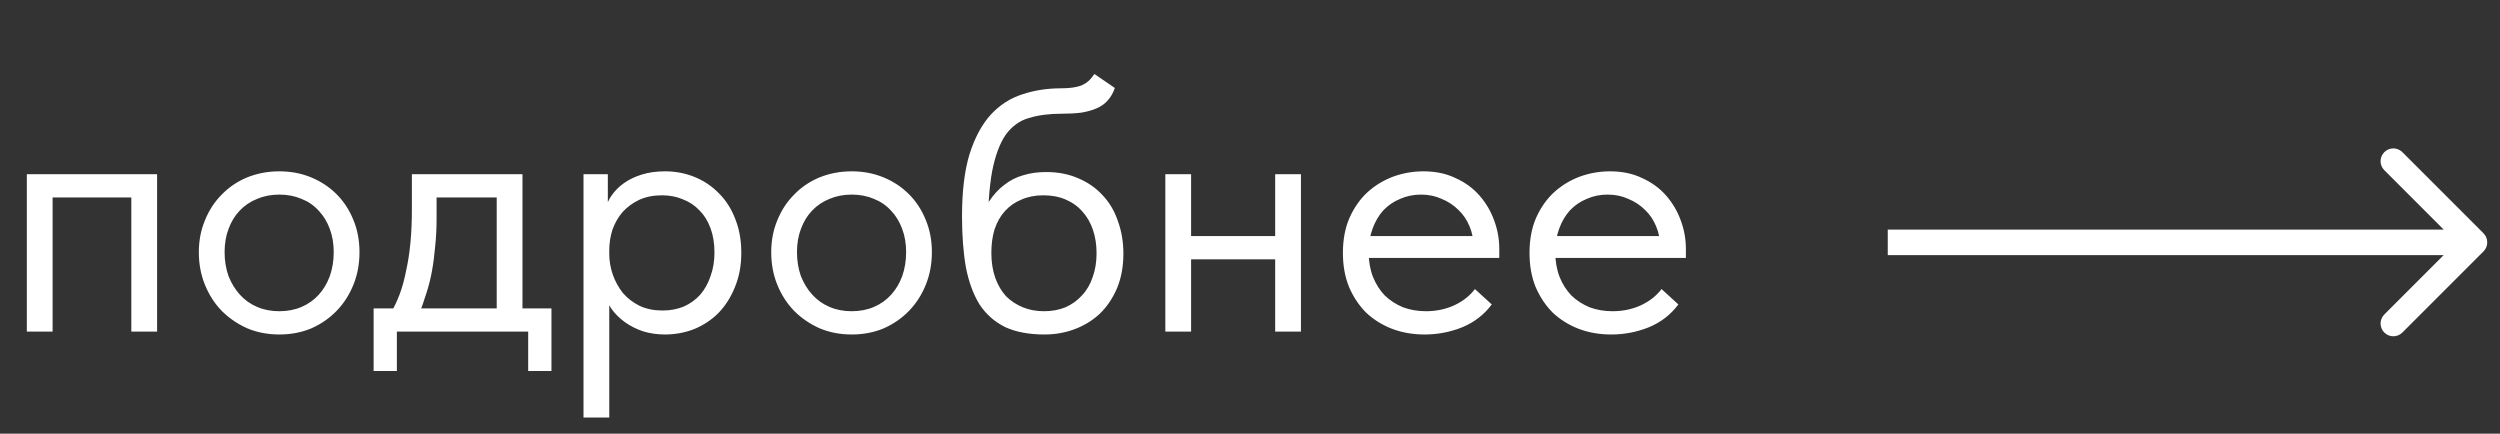
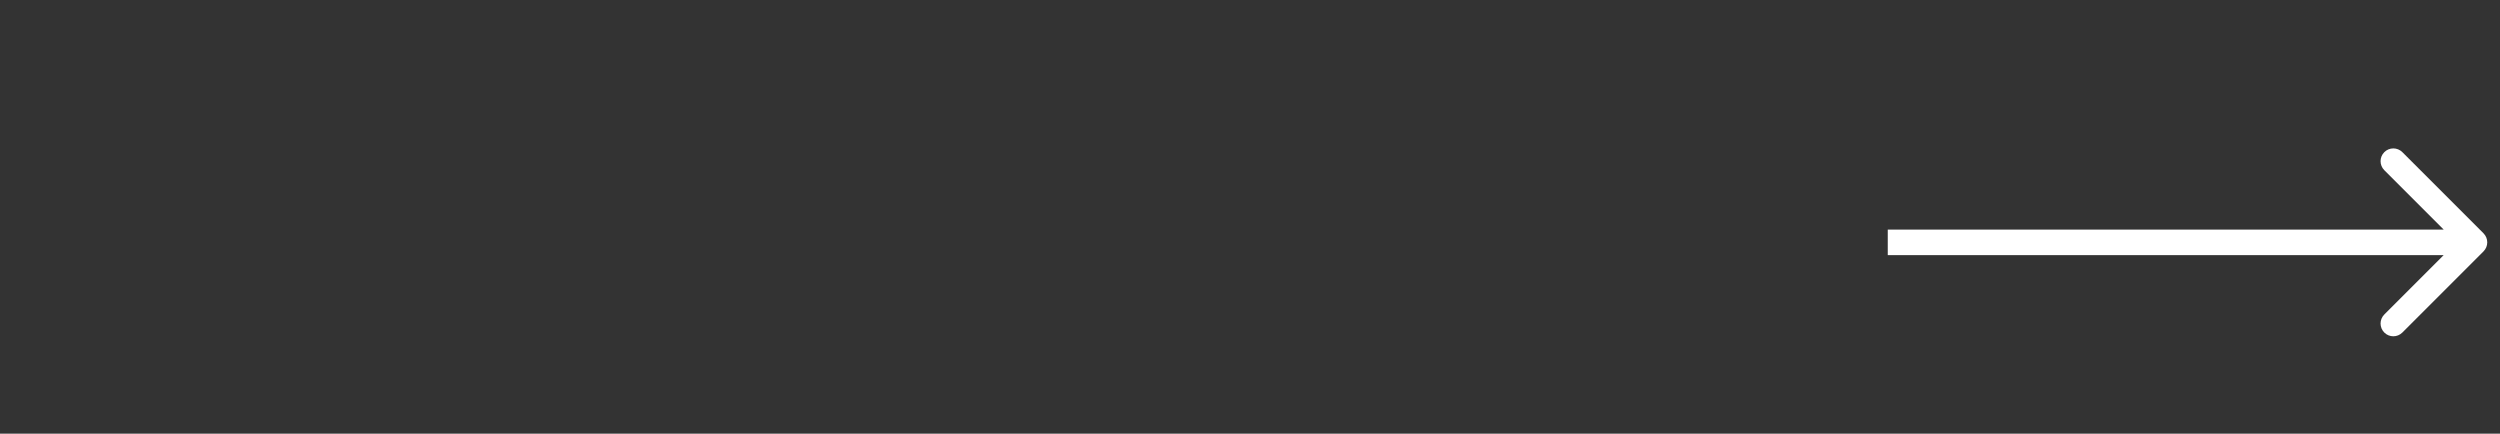
<svg xmlns="http://www.w3.org/2000/svg" width="98" height="17" viewBox="0 0 98 17" fill="none">
  <rect x="0" y="0" width="98" height="17" fill="#333333" stroke="none" />
-   <path d="M1.052 13V6.828H6.158V13H5.148V7.74H2.062V13H1.052ZM10.95 13.112C10.502 13.112 10.085 13.033 9.702 12.874C9.319 12.705 8.982 12.476 8.692 12.186C8.412 11.897 8.192 11.555 8.033 11.162C7.874 10.77 7.794 10.344 7.794 9.886C7.794 9.437 7.874 9.021 8.033 8.638C8.192 8.245 8.412 7.908 8.692 7.628C8.973 7.338 9.305 7.113 9.688 6.954C10.081 6.795 10.502 6.716 10.95 6.716C11.399 6.716 11.815 6.795 12.199 6.954C12.582 7.113 12.914 7.333 13.195 7.614C13.475 7.894 13.695 8.231 13.854 8.624C14.013 9.007 14.092 9.428 14.092 9.886C14.092 10.344 14.013 10.77 13.854 11.162C13.695 11.555 13.475 11.897 13.195 12.186C12.914 12.476 12.582 12.705 12.199 12.874C11.815 13.033 11.399 13.112 10.95 13.112ZM10.95 12.2C11.268 12.2 11.558 12.144 11.82 12.032C12.082 11.92 12.306 11.761 12.493 11.555C12.68 11.35 12.825 11.106 12.928 10.826C13.031 10.536 13.082 10.223 13.082 9.886C13.082 9.549 13.031 9.245 12.928 8.974C12.825 8.694 12.68 8.455 12.493 8.259C12.306 8.053 12.082 7.899 11.82 7.796C11.558 7.684 11.268 7.628 10.95 7.628C10.633 7.628 10.343 7.684 10.081 7.796C9.819 7.899 9.59 8.053 9.393 8.259C9.206 8.455 9.061 8.694 8.959 8.974C8.856 9.245 8.804 9.549 8.804 9.886C8.804 10.223 8.856 10.536 8.959 10.826C9.071 11.106 9.22 11.35 9.407 11.555C9.594 11.761 9.819 11.92 10.081 12.032C10.343 12.144 10.633 12.2 10.95 12.2ZM15.305 12.299C15.445 12.056 15.567 11.798 15.67 11.527C15.773 11.247 15.857 10.938 15.922 10.601C15.997 10.265 16.053 9.9 16.09 9.507C16.128 9.105 16.146 8.666 16.146 8.189V6.828H20.481V12.299H19.471V7.375L20.046 7.74H16.623L17.114 7.375V8.582C17.114 8.956 17.096 9.316 17.058 9.662C17.03 9.998 16.988 10.321 16.932 10.63C16.876 10.938 16.801 11.233 16.708 11.513C16.623 11.794 16.525 12.069 16.413 12.341L15.305 12.299ZM14.646 14.543V12.088H21.617V14.543H20.705V13H15.557V14.543H14.646ZM23.883 16.366H22.873V8.666V8.568V6.828H23.827V8.568L23.883 8.666V11.261V11.443V16.366ZM26.071 13.112C25.763 13.112 25.473 13.07 25.202 12.986C24.93 12.893 24.692 12.771 24.486 12.621C24.28 12.472 24.108 12.299 23.967 12.102C23.827 11.897 23.733 11.677 23.687 11.443V9.956H23.883C23.883 10.227 23.93 10.498 24.023 10.77C24.117 11.032 24.248 11.27 24.416 11.485C24.594 11.691 24.814 11.859 25.075 11.99C25.337 12.112 25.637 12.172 25.973 12.172C26.272 12.172 26.548 12.121 26.801 12.018C27.053 11.906 27.268 11.752 27.446 11.555C27.624 11.35 27.759 11.106 27.853 10.826C27.956 10.545 28.007 10.237 28.007 9.9C28.007 9.545 27.956 9.227 27.853 8.946C27.75 8.666 27.605 8.432 27.418 8.245C27.231 8.049 27.011 7.904 26.759 7.81C26.515 7.707 26.244 7.656 25.945 7.656C25.608 7.656 25.309 7.717 25.047 7.838C24.795 7.96 24.58 8.119 24.402 8.315C24.234 8.511 24.103 8.741 24.009 9.002C23.925 9.264 23.883 9.535 23.883 9.816H23.757V8.161C23.785 7.992 23.86 7.824 23.981 7.656C24.103 7.478 24.262 7.319 24.458 7.179C24.655 7.039 24.888 6.926 25.16 6.842C25.431 6.758 25.735 6.716 26.071 6.716C26.483 6.716 26.871 6.791 27.235 6.94C27.6 7.09 27.918 7.305 28.189 7.586C28.461 7.857 28.671 8.189 28.821 8.582C28.98 8.974 29.059 9.418 29.059 9.914C29.059 10.41 28.975 10.859 28.806 11.261C28.648 11.653 28.433 11.99 28.161 12.271C27.89 12.542 27.572 12.752 27.207 12.902C26.843 13.042 26.464 13.112 26.071 13.112ZM33.388 13.112C32.939 13.112 32.523 13.033 32.14 12.874C31.756 12.705 31.419 12.476 31.13 12.186C30.849 11.897 30.629 11.555 30.47 11.162C30.311 10.77 30.232 10.344 30.232 9.886C30.232 9.437 30.311 9.021 30.47 8.638C30.629 8.245 30.849 7.908 31.13 7.628C31.41 7.338 31.742 7.113 32.126 6.954C32.518 6.795 32.939 6.716 33.388 6.716C33.837 6.716 34.253 6.795 34.636 6.954C35.02 7.113 35.352 7.333 35.632 7.614C35.913 7.894 36.133 8.231 36.291 8.624C36.45 9.007 36.53 9.428 36.53 9.886C36.53 10.344 36.45 10.77 36.291 11.162C36.133 11.555 35.913 11.897 35.632 12.186C35.352 12.476 35.02 12.705 34.636 12.874C34.253 13.033 33.837 13.112 33.388 13.112ZM33.388 12.2C33.706 12.2 33.996 12.144 34.258 12.032C34.52 11.92 34.744 11.761 34.931 11.555C35.118 11.35 35.263 11.106 35.366 10.826C35.469 10.536 35.52 10.223 35.52 9.886C35.52 9.549 35.469 9.245 35.366 8.974C35.263 8.694 35.118 8.455 34.931 8.259C34.744 8.053 34.52 7.899 34.258 7.796C33.996 7.684 33.706 7.628 33.388 7.628C33.07 7.628 32.78 7.684 32.518 7.796C32.257 7.899 32.027 8.053 31.831 8.259C31.644 8.455 31.499 8.694 31.396 8.974C31.293 9.245 31.242 9.549 31.242 9.886C31.242 10.223 31.293 10.536 31.396 10.826C31.508 11.106 31.658 11.35 31.845 11.555C32.032 11.761 32.257 11.92 32.518 12.032C32.78 12.144 33.07 12.2 33.388 12.2ZM40.951 13.112C40.334 13.112 39.815 13.014 39.394 12.818C38.983 12.612 38.651 12.317 38.398 11.934C38.155 11.541 37.978 11.06 37.865 10.489C37.763 9.909 37.711 9.241 37.711 8.483C37.711 7.501 37.809 6.688 38.006 6.043C38.211 5.397 38.487 4.883 38.833 4.5C39.189 4.116 39.6 3.85 40.068 3.7C40.544 3.541 41.05 3.462 41.583 3.462C41.76 3.462 41.914 3.452 42.045 3.434C42.176 3.415 42.293 3.387 42.396 3.349C42.499 3.303 42.588 3.247 42.663 3.181C42.747 3.106 42.826 3.013 42.901 2.901L43.701 3.448C43.635 3.644 43.542 3.808 43.42 3.939C43.308 4.07 43.163 4.172 42.985 4.247C42.817 4.322 42.616 4.378 42.382 4.416C42.158 4.444 41.901 4.458 41.611 4.458C41.124 4.458 40.699 4.514 40.334 4.626C39.969 4.729 39.666 4.949 39.422 5.285C39.189 5.622 39.011 6.103 38.889 6.73C38.777 7.347 38.721 8.165 38.721 9.185L38.342 8.876C38.455 8.502 38.595 8.179 38.763 7.908C38.941 7.637 39.142 7.417 39.366 7.249C39.591 7.071 39.839 6.945 40.11 6.87C40.381 6.786 40.68 6.744 41.007 6.744C41.484 6.744 41.91 6.828 42.284 6.996C42.658 7.155 42.976 7.38 43.238 7.67C43.499 7.95 43.696 8.287 43.827 8.68C43.967 9.072 44.037 9.493 44.037 9.942C44.037 10.447 43.953 10.901 43.785 11.303C43.616 11.695 43.392 12.027 43.111 12.299C42.831 12.56 42.504 12.761 42.13 12.902C41.755 13.042 41.363 13.112 40.951 13.112ZM40.923 12.2C41.232 12.2 41.512 12.149 41.765 12.046C42.017 11.934 42.233 11.78 42.41 11.583C42.597 11.387 42.737 11.148 42.831 10.868C42.934 10.587 42.985 10.274 42.985 9.928C42.985 9.591 42.938 9.288 42.845 9.016C42.751 8.736 42.616 8.497 42.438 8.301C42.261 8.095 42.041 7.936 41.779 7.824C41.526 7.712 41.232 7.656 40.895 7.656C40.577 7.656 40.292 7.712 40.04 7.824C39.787 7.927 39.572 8.077 39.394 8.273C39.217 8.469 39.081 8.708 38.988 8.988C38.903 9.259 38.861 9.568 38.861 9.914C38.861 10.279 38.913 10.606 39.016 10.896C39.118 11.177 39.259 11.415 39.436 11.611C39.623 11.798 39.843 11.943 40.096 12.046C40.348 12.149 40.624 12.2 40.923 12.2ZM46.284 10.167V9.255H50.408V10.167H46.284ZM45.681 13V11.443V11.233V8.666V8.568V6.828H46.691V8.568V8.666V13H45.681ZM49.987 13V11.443V11.233V8.666V8.568V6.828H50.997V8.568V8.666V13H49.987ZM55.84 13.112C55.382 13.112 54.956 13.037 54.564 12.888C54.18 12.738 53.844 12.528 53.554 12.257C53.273 11.976 53.049 11.639 52.881 11.247C52.722 10.854 52.642 10.41 52.642 9.914C52.642 9.4 52.726 8.946 52.895 8.553C53.072 8.151 53.306 7.815 53.596 7.544C53.895 7.272 54.232 7.067 54.606 6.926C54.989 6.786 55.387 6.716 55.798 6.716C56.275 6.716 56.696 6.805 57.061 6.982C57.435 7.151 57.748 7.38 58 7.67C58.253 7.96 58.445 8.287 58.575 8.652C58.706 9.007 58.772 9.376 58.772 9.76V10.111H53.315V9.255H58.337L57.762 9.984V9.676C57.762 9.386 57.711 9.119 57.608 8.876C57.505 8.624 57.36 8.409 57.173 8.231C56.986 8.044 56.766 7.899 56.514 7.796C56.27 7.684 55.999 7.628 55.7 7.628C55.41 7.628 55.139 7.684 54.886 7.796C54.634 7.899 54.414 8.049 54.227 8.245C54.05 8.441 53.909 8.68 53.806 8.96C53.703 9.231 53.652 9.54 53.652 9.886C53.652 10.241 53.708 10.564 53.82 10.854C53.933 11.134 54.087 11.378 54.283 11.583C54.489 11.78 54.727 11.934 54.999 12.046C55.279 12.149 55.578 12.2 55.896 12.2C56.289 12.2 56.654 12.126 56.99 11.976C57.336 11.817 57.612 11.602 57.818 11.331L58.477 11.934C58.178 12.336 57.79 12.635 57.313 12.832C56.846 13.019 56.355 13.112 55.84 13.112ZM63.155 13.112C62.697 13.112 62.271 13.037 61.879 12.888C61.495 12.738 61.158 12.528 60.869 12.257C60.588 11.976 60.364 11.639 60.195 11.247C60.036 10.854 59.957 10.41 59.957 9.914C59.957 9.4 60.041 8.946 60.209 8.553C60.387 8.151 60.621 7.815 60.911 7.544C61.21 7.272 61.547 7.067 61.921 6.926C62.304 6.786 62.702 6.716 63.113 6.716C63.59 6.716 64.011 6.805 64.375 6.982C64.749 7.151 65.063 7.38 65.315 7.67C65.568 7.96 65.759 8.287 65.89 8.652C66.021 9.007 66.087 9.376 66.087 9.76V10.111H60.63V9.255H65.652L65.077 9.984V9.676C65.077 9.386 65.025 9.119 64.922 8.876C64.82 8.624 64.675 8.409 64.488 8.231C64.301 8.044 64.081 7.899 63.828 7.796C63.585 7.684 63.314 7.628 63.015 7.628C62.725 7.628 62.454 7.684 62.201 7.796C61.949 7.899 61.729 8.049 61.542 8.245C61.364 8.441 61.224 8.68 61.121 8.96C61.018 9.231 60.967 9.54 60.967 9.886C60.967 10.241 61.023 10.564 61.135 10.854C61.247 11.134 61.402 11.378 61.598 11.583C61.804 11.78 62.042 11.934 62.313 12.046C62.594 12.149 62.893 12.2 63.211 12.2C63.604 12.2 63.969 12.126 64.305 11.976C64.651 11.817 64.927 11.602 65.133 11.331L65.792 11.934C65.493 12.336 65.105 12.635 64.628 12.832C64.16 13.019 63.669 13.112 63.155 13.112Z" fill="white" />
  <path d="M97.354 9.854C97.549 9.658 97.549 9.342 97.354 9.146L94.172 5.964C93.976 5.769 93.66 5.769 93.465 5.964C93.269 6.16 93.269 6.476 93.465 6.672L96.293 9.5L93.465 12.328C93.269 12.524 93.269 12.84 93.465 13.036C93.66 13.231 93.976 13.231 94.172 13.036L97.354 9.854ZM74 10H97V9H74V10Z" fill="white" />
</svg>